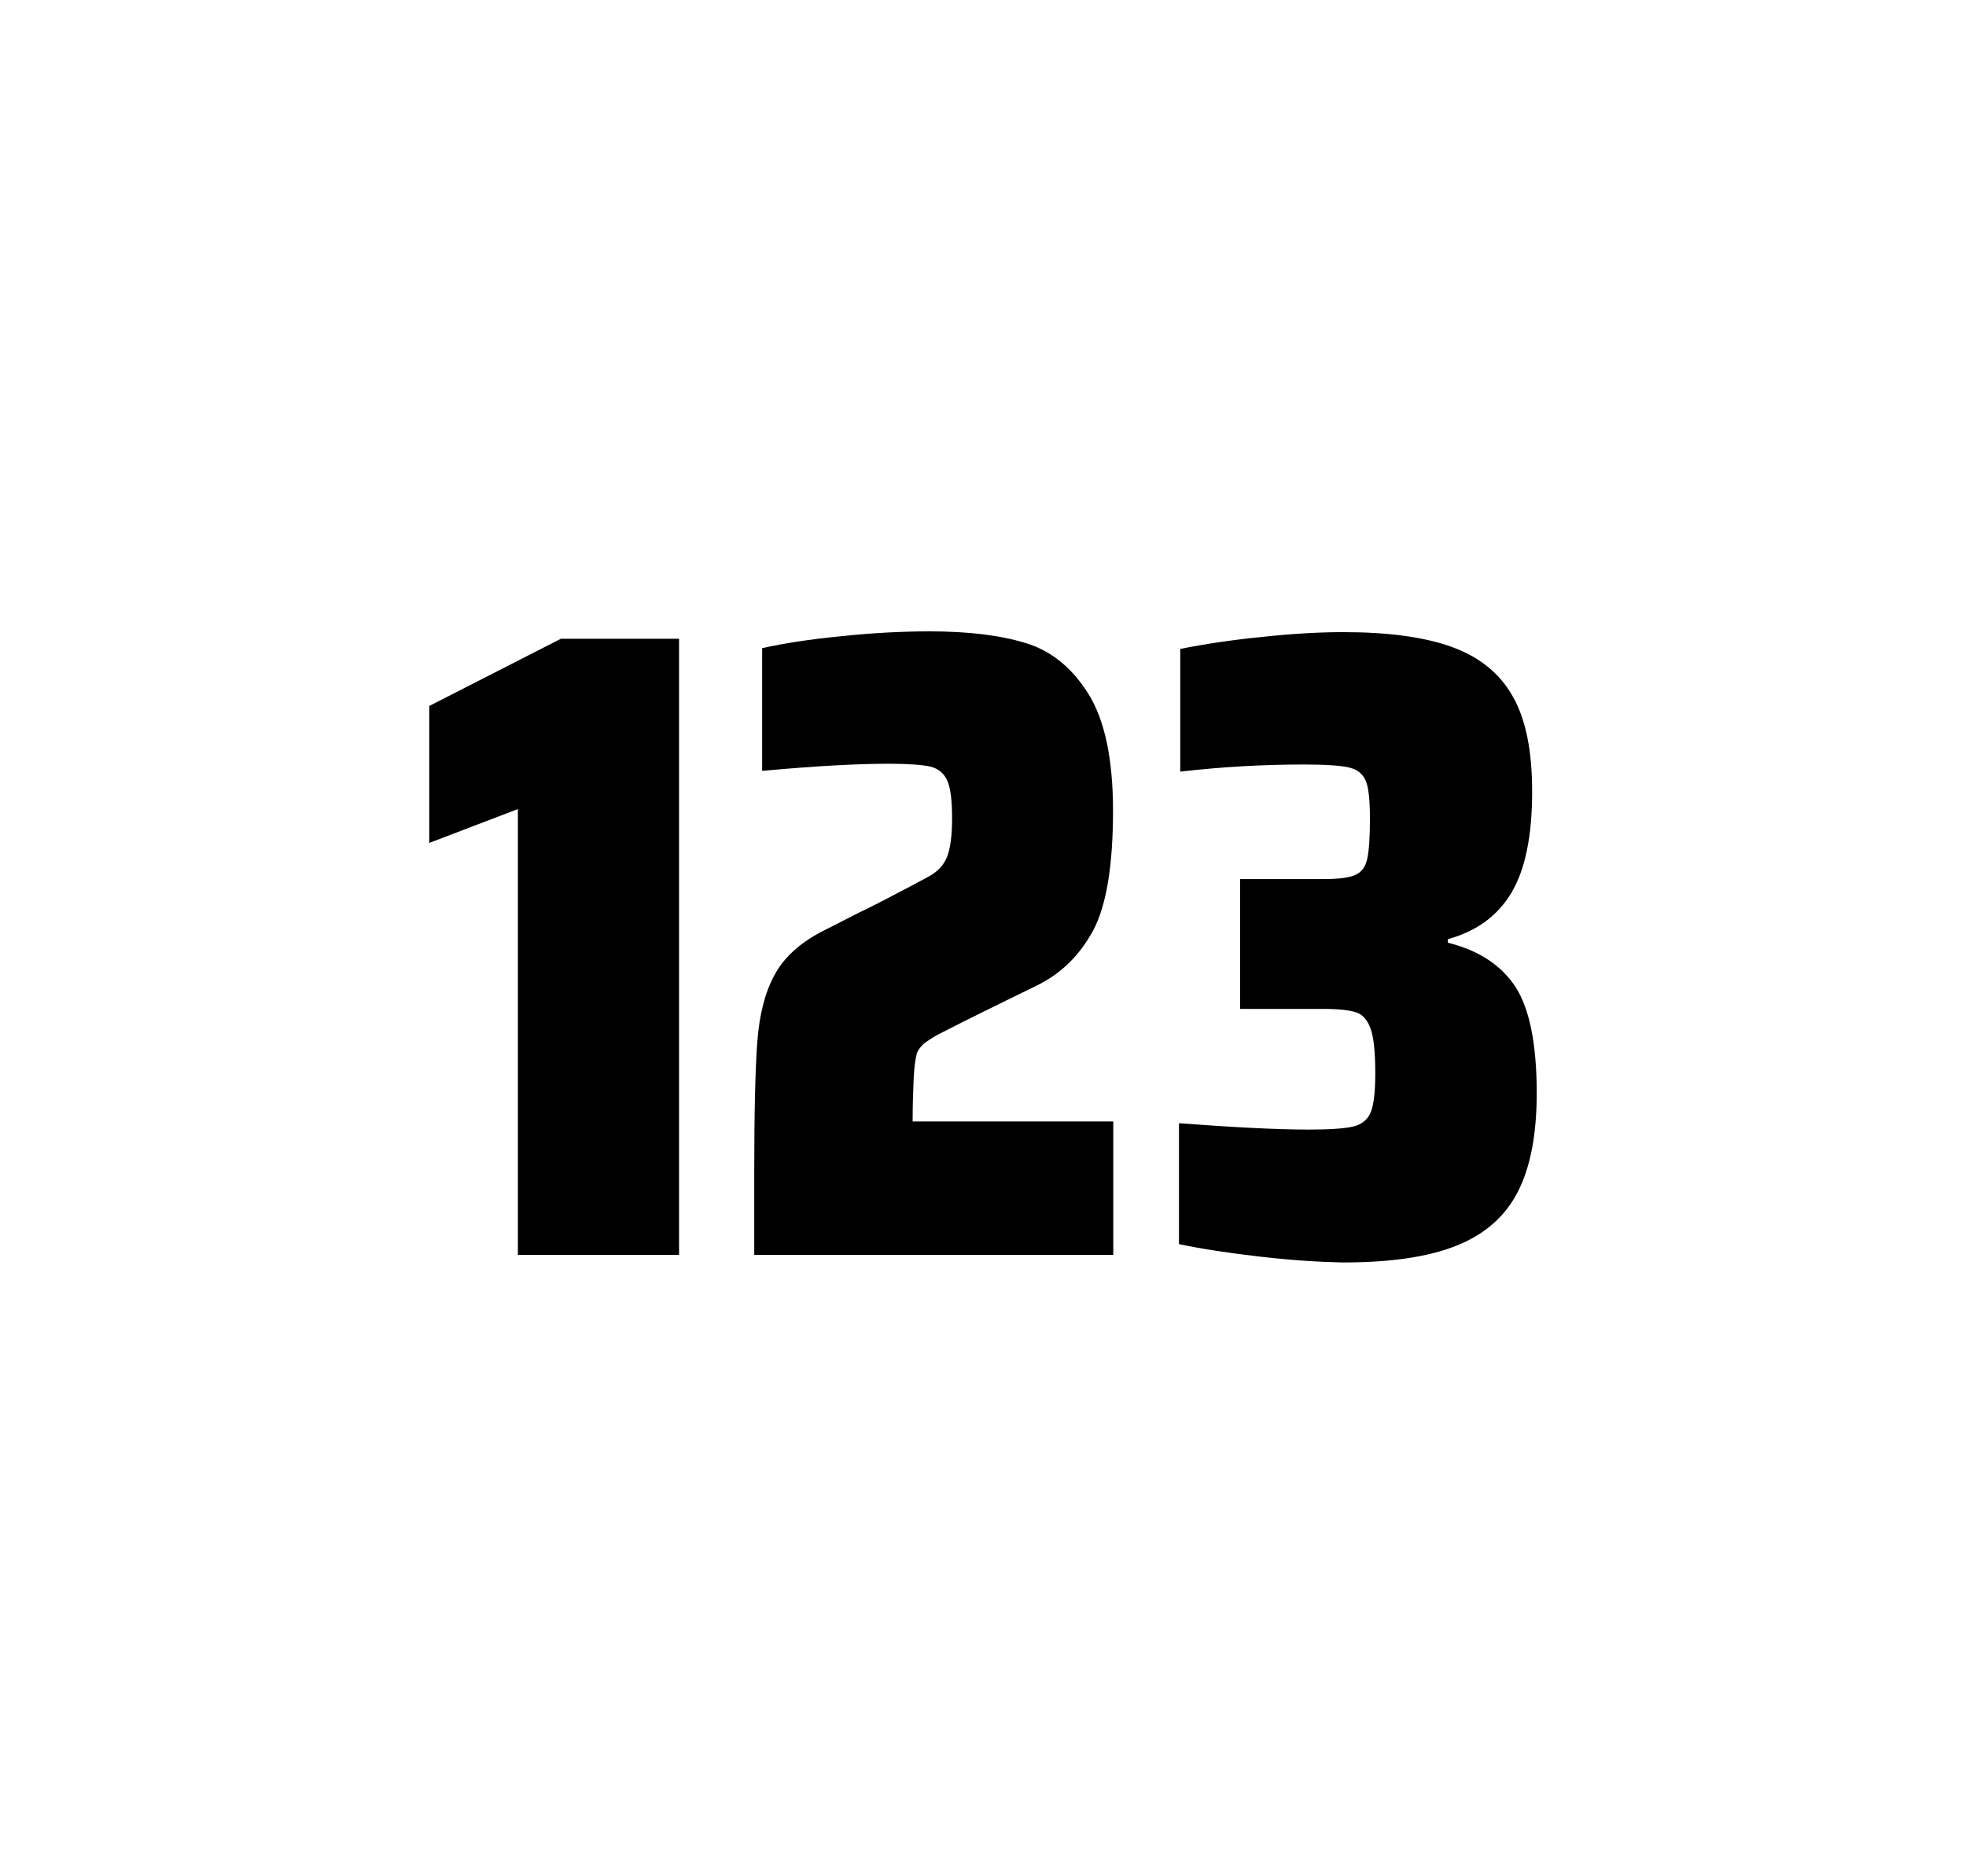
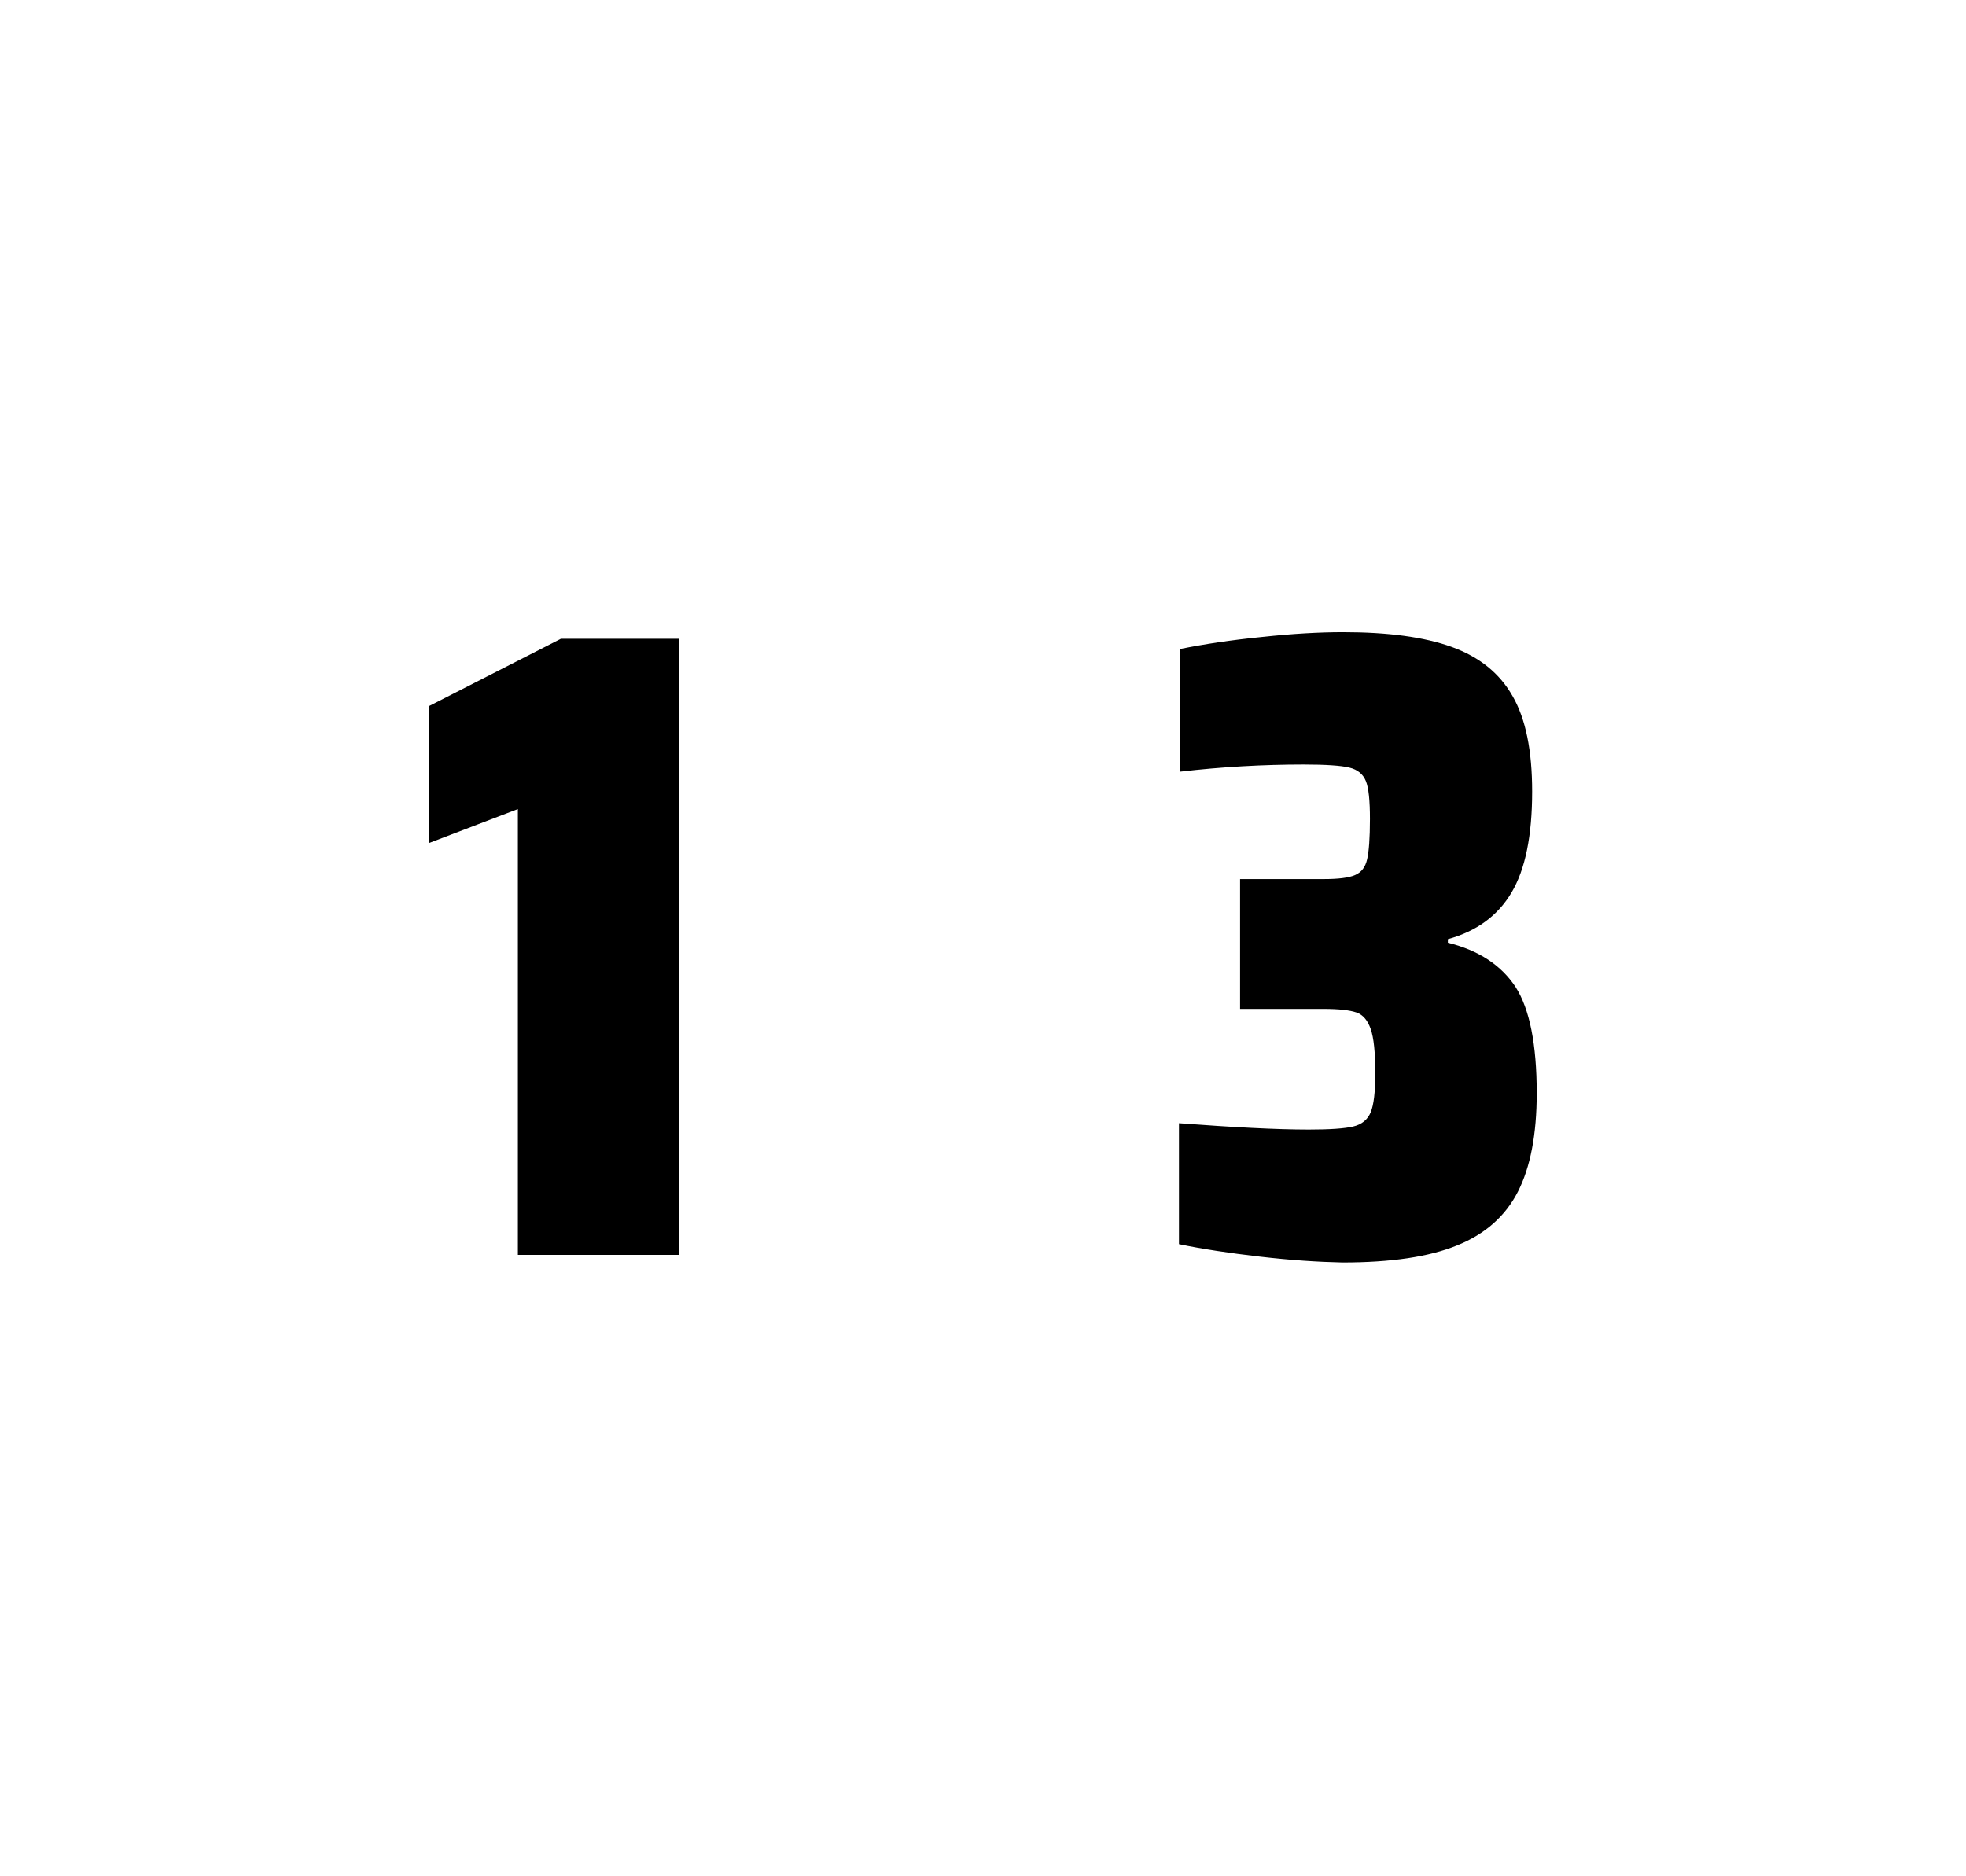
<svg xmlns="http://www.w3.org/2000/svg" version="1.1" id="wrapper" x="0px" y="0px" viewBox="0 0 772.1 737" style="enable-background:new 0 0 772.1 737;">
  <style type="text/css">
	.st0{fill:none;}
</style>
-   <path id="frame" class="st0" d="M 1.5 0 L 770.5 0 C 771.3 0 772 0.7 772 1.5 L 772 735.4 C 772 736.2 771.3 736.9 770.5 736.9 L 1.5 736.9 C 0.7 736.9 0 736.2 0 735.4 L 0 1.5 C 0 0.7 0.7 0 1.5 0 Z" />
  <g id="numbers">
    <path id="one" d="M 203.387 492.9 L 203.387 317.8 L 168.587 331.1 L 168.587 277.3 L 220.287 250.9 L 266.687 250.9 L 266.687 492.9 L 203.387 492.9 Z" />
-     <path id="two" d="M 358.811 423.8 C 358.611 428.4 358.411 433.9 358.411 440.5 L 437.211 440.5 L 437.211 492.9 L 296.211 492.9 L 296.211 460.5 C 296.211 437.1 296.611 420 297.411 409.3 C 298.211 398.6 300.411 389.9 304.111 383.1 C 307.711 376.3 313.811 370.7 322.211 366.2 L 337.311 358.5 C 342.211 356.2 349.111 352.6 358.011 347.9 C 358.911 347.4 361.211 346.2 364.911 344.2 C 368.511 342.2 370.911 339.5 372.111 336.1 C 373.311 332.7 373.911 327.8 373.911 321.5 C 373.911 314.5 373.311 309.5 372.011 306.6 C 370.711 303.7 368.511 301.9 365.311 301.1 C 362.111 300.4 356.711 300 348.911 300 C 336.511 300 319.911 300.9 299.311 302.8 L 299.311 254.6 C 307.711 252.7 318.111 251.1 330.411 249.9 C 342.711 248.6 354.311 248 365.011 248 C 380.211 248 392.811 249.5 402.811 252.6 C 412.811 255.6 421.011 262.3 427.411 272.5 C 433.811 282.7 437.111 298 437.111 318.4 C 437.111 340 434.511 355.6 429.411 365.3 C 424.211 375 417.011 382.2 407.611 386.9 C 391.211 394.9 378.411 401.2 369.311 405.9 C 367.411 406.8 365.611 408 363.811 409.2 C 362.011 410.5 360.811 412 360.111 413.6 C 359.511 415.9 359.011 419.2 358.811 423.8 Z" />
    <path id="three" d="M 494.813 493.6 C 482.713 492.2 472.113 490.6 463.013 488.7 L 463.013 441.2 C 484.313 442.8 501.313 443.7 514.013 443.7 C 522.213 443.7 528.013 443.3 531.413 442.5 C 534.813 441.7 537.113 439.8 538.313 436.9 C 539.513 434 540.113 428.9 540.113 421.6 C 540.113 413.4 539.513 407.6 538.313 404.2 C 537.113 400.8 535.313 398.6 532.713 397.7 C 530.113 396.8 525.813 396.3 519.713 396.3 L 487.013 396.3 L 487.013 345.3 L 519.713 345.3 C 525.613 345.3 529.713 344.8 532.213 343.7 C 534.713 342.6 536.213 340.6 536.913 337.5 C 537.613 334.5 538.013 329.2 538.013 321.7 C 538.013 314.4 537.513 309.5 536.413 306.8 C 535.313 304.1 533.213 302.3 529.913 301.5 C 526.613 300.7 520.613 300.3 512.013 300.3 C 496.113 300.3 479.913 301.2 463.513 303.1 L 463.513 254.9 C 472.913 253 483.513 251.4 495.513 250.2 C 507.513 248.9 518.113 248.3 527.513 248.3 C 545.113 248.3 559.313 250.2 570.113 254.1 C 580.913 258 588.913 264.4 594.013 273.4 C 599.213 282.4 601.713 294.9 601.713 310.9 C 601.713 328.3 599.013 341.5 593.613 350.6 C 588.213 359.7 579.913 365.8 568.613 368.9 L 568.613 370.3 C 580.813 373.3 589.613 379.2 595.213 387.7 C 600.713 396.3 603.513 410.2 603.513 429.4 C 603.513 445.6 601.013 458.5 596.113 468.1 C 591.213 477.7 583.213 484.8 572.213 489.2 C 561.213 493.7 546.213 495.9 527.213 495.9 C 517.613 495.7 506.913 495 494.813 493.6 Z" />
  </g>
</svg>